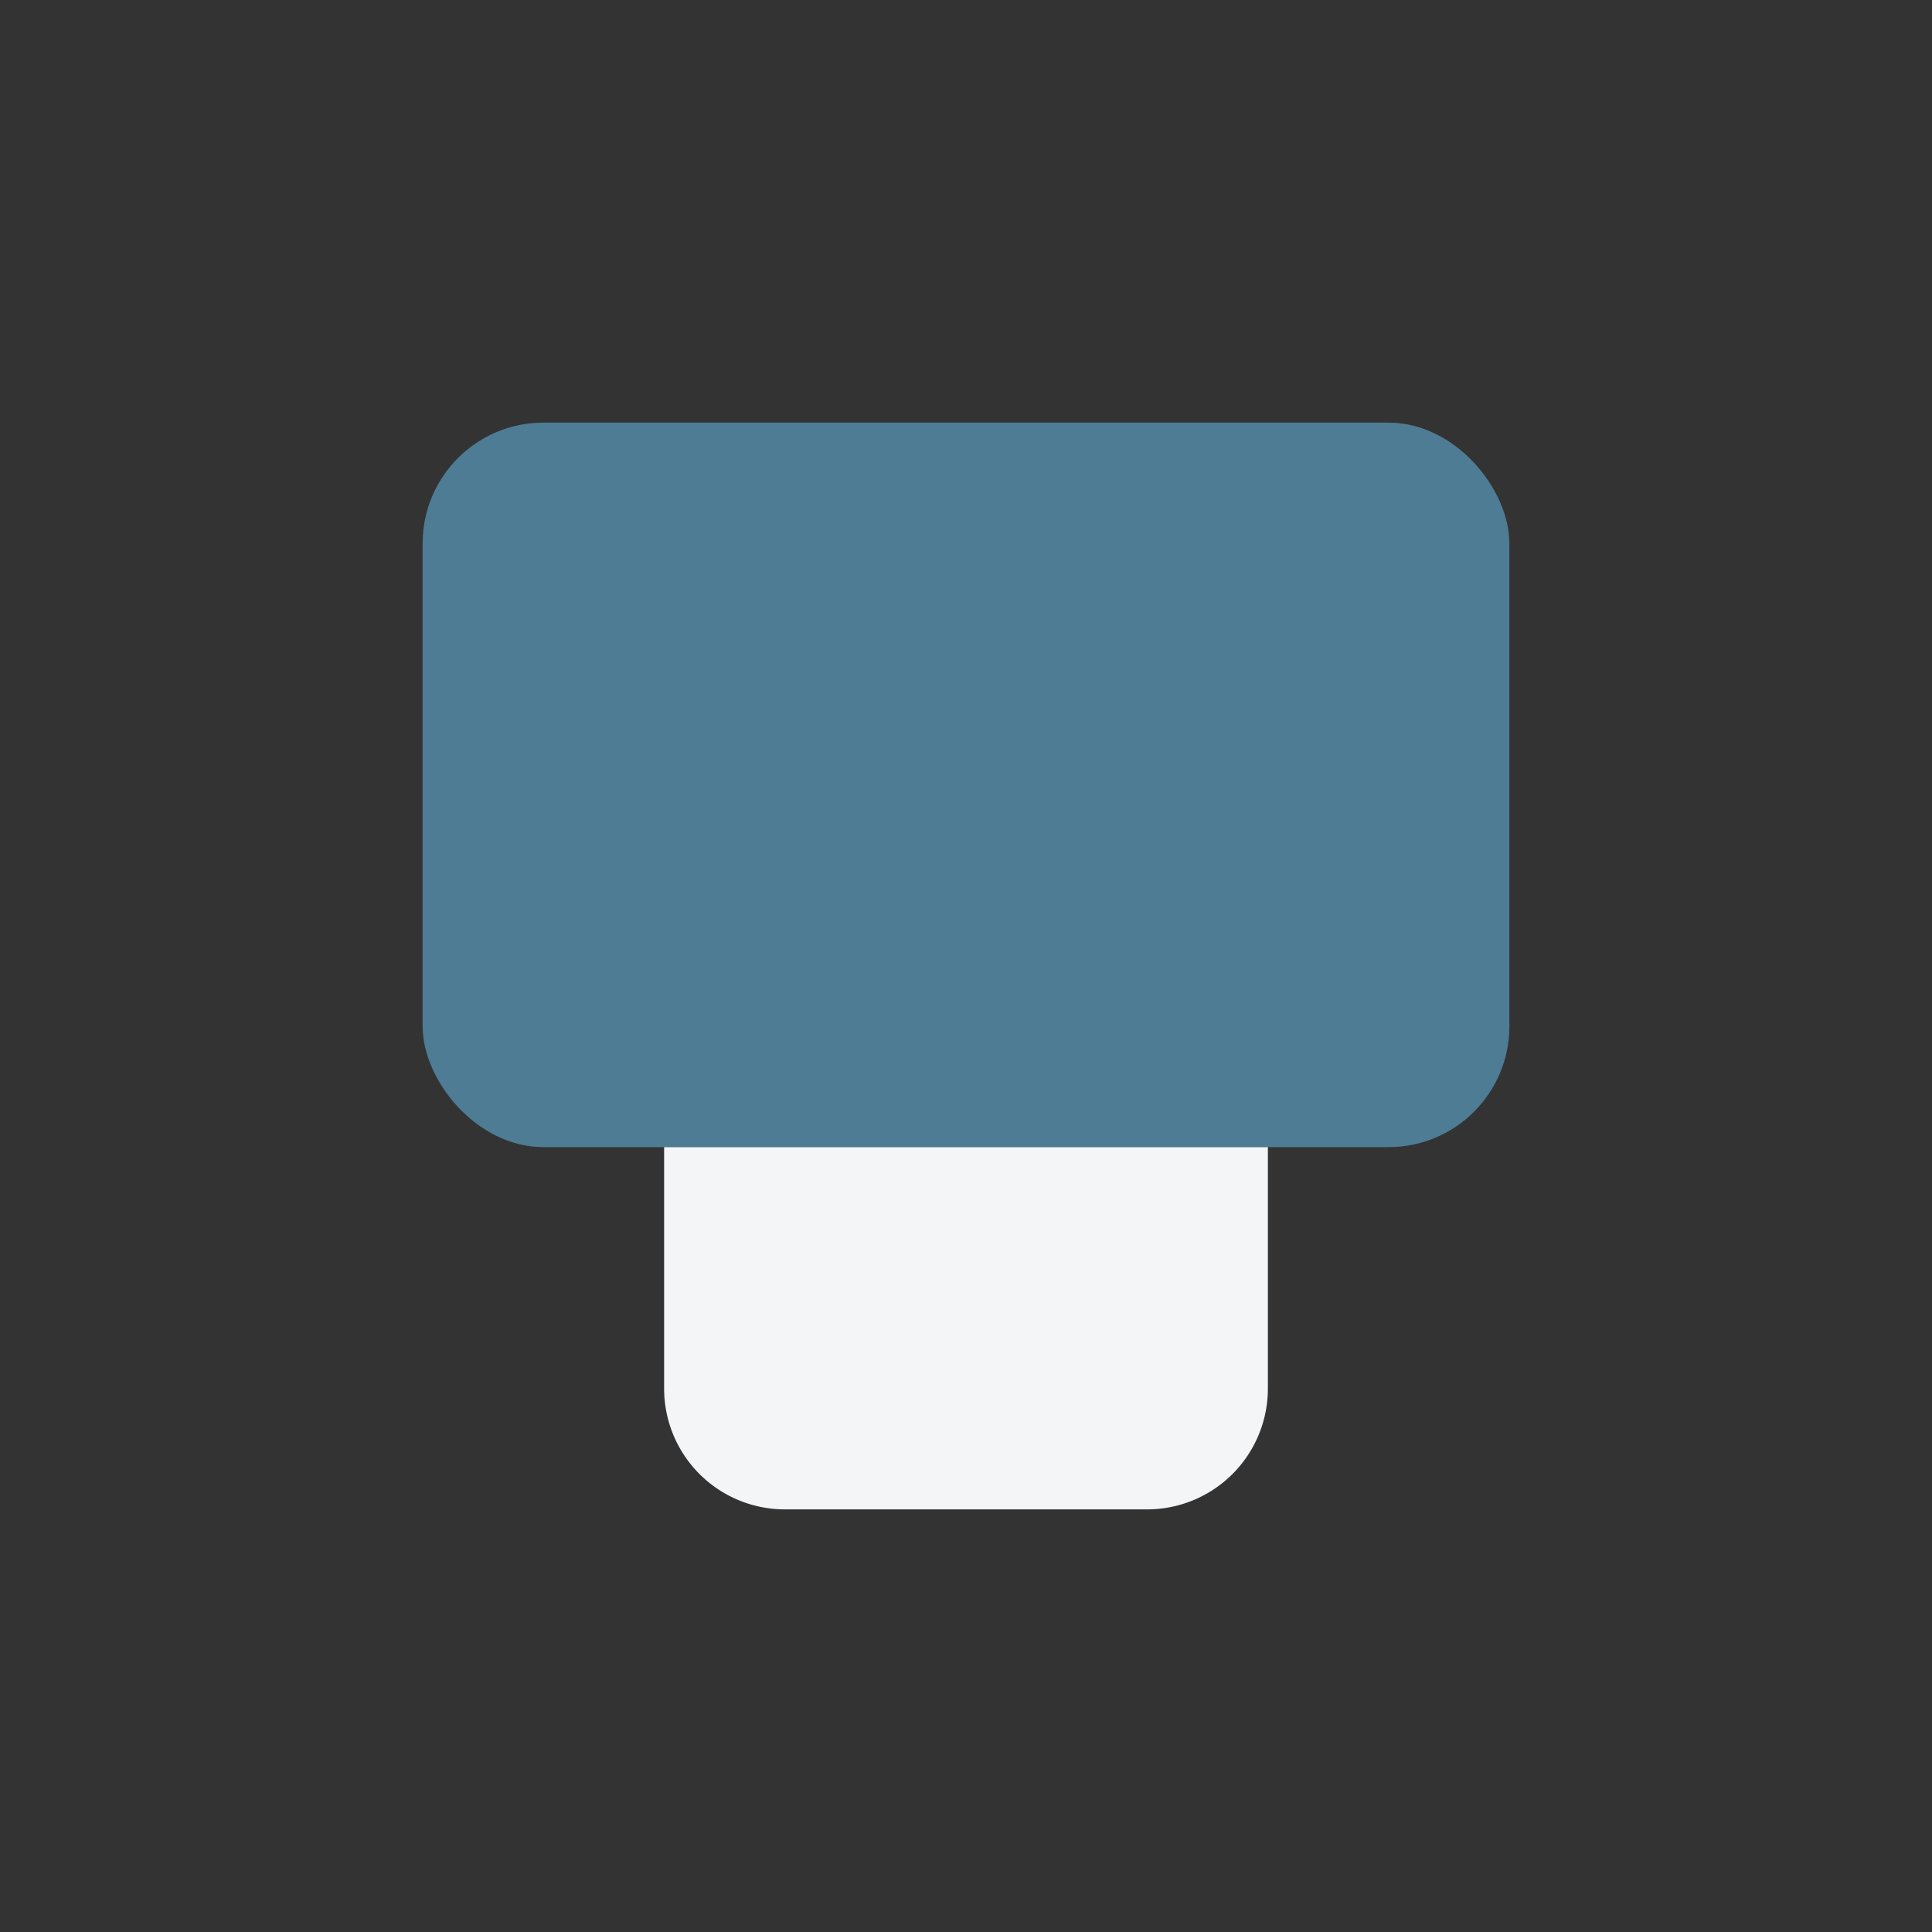
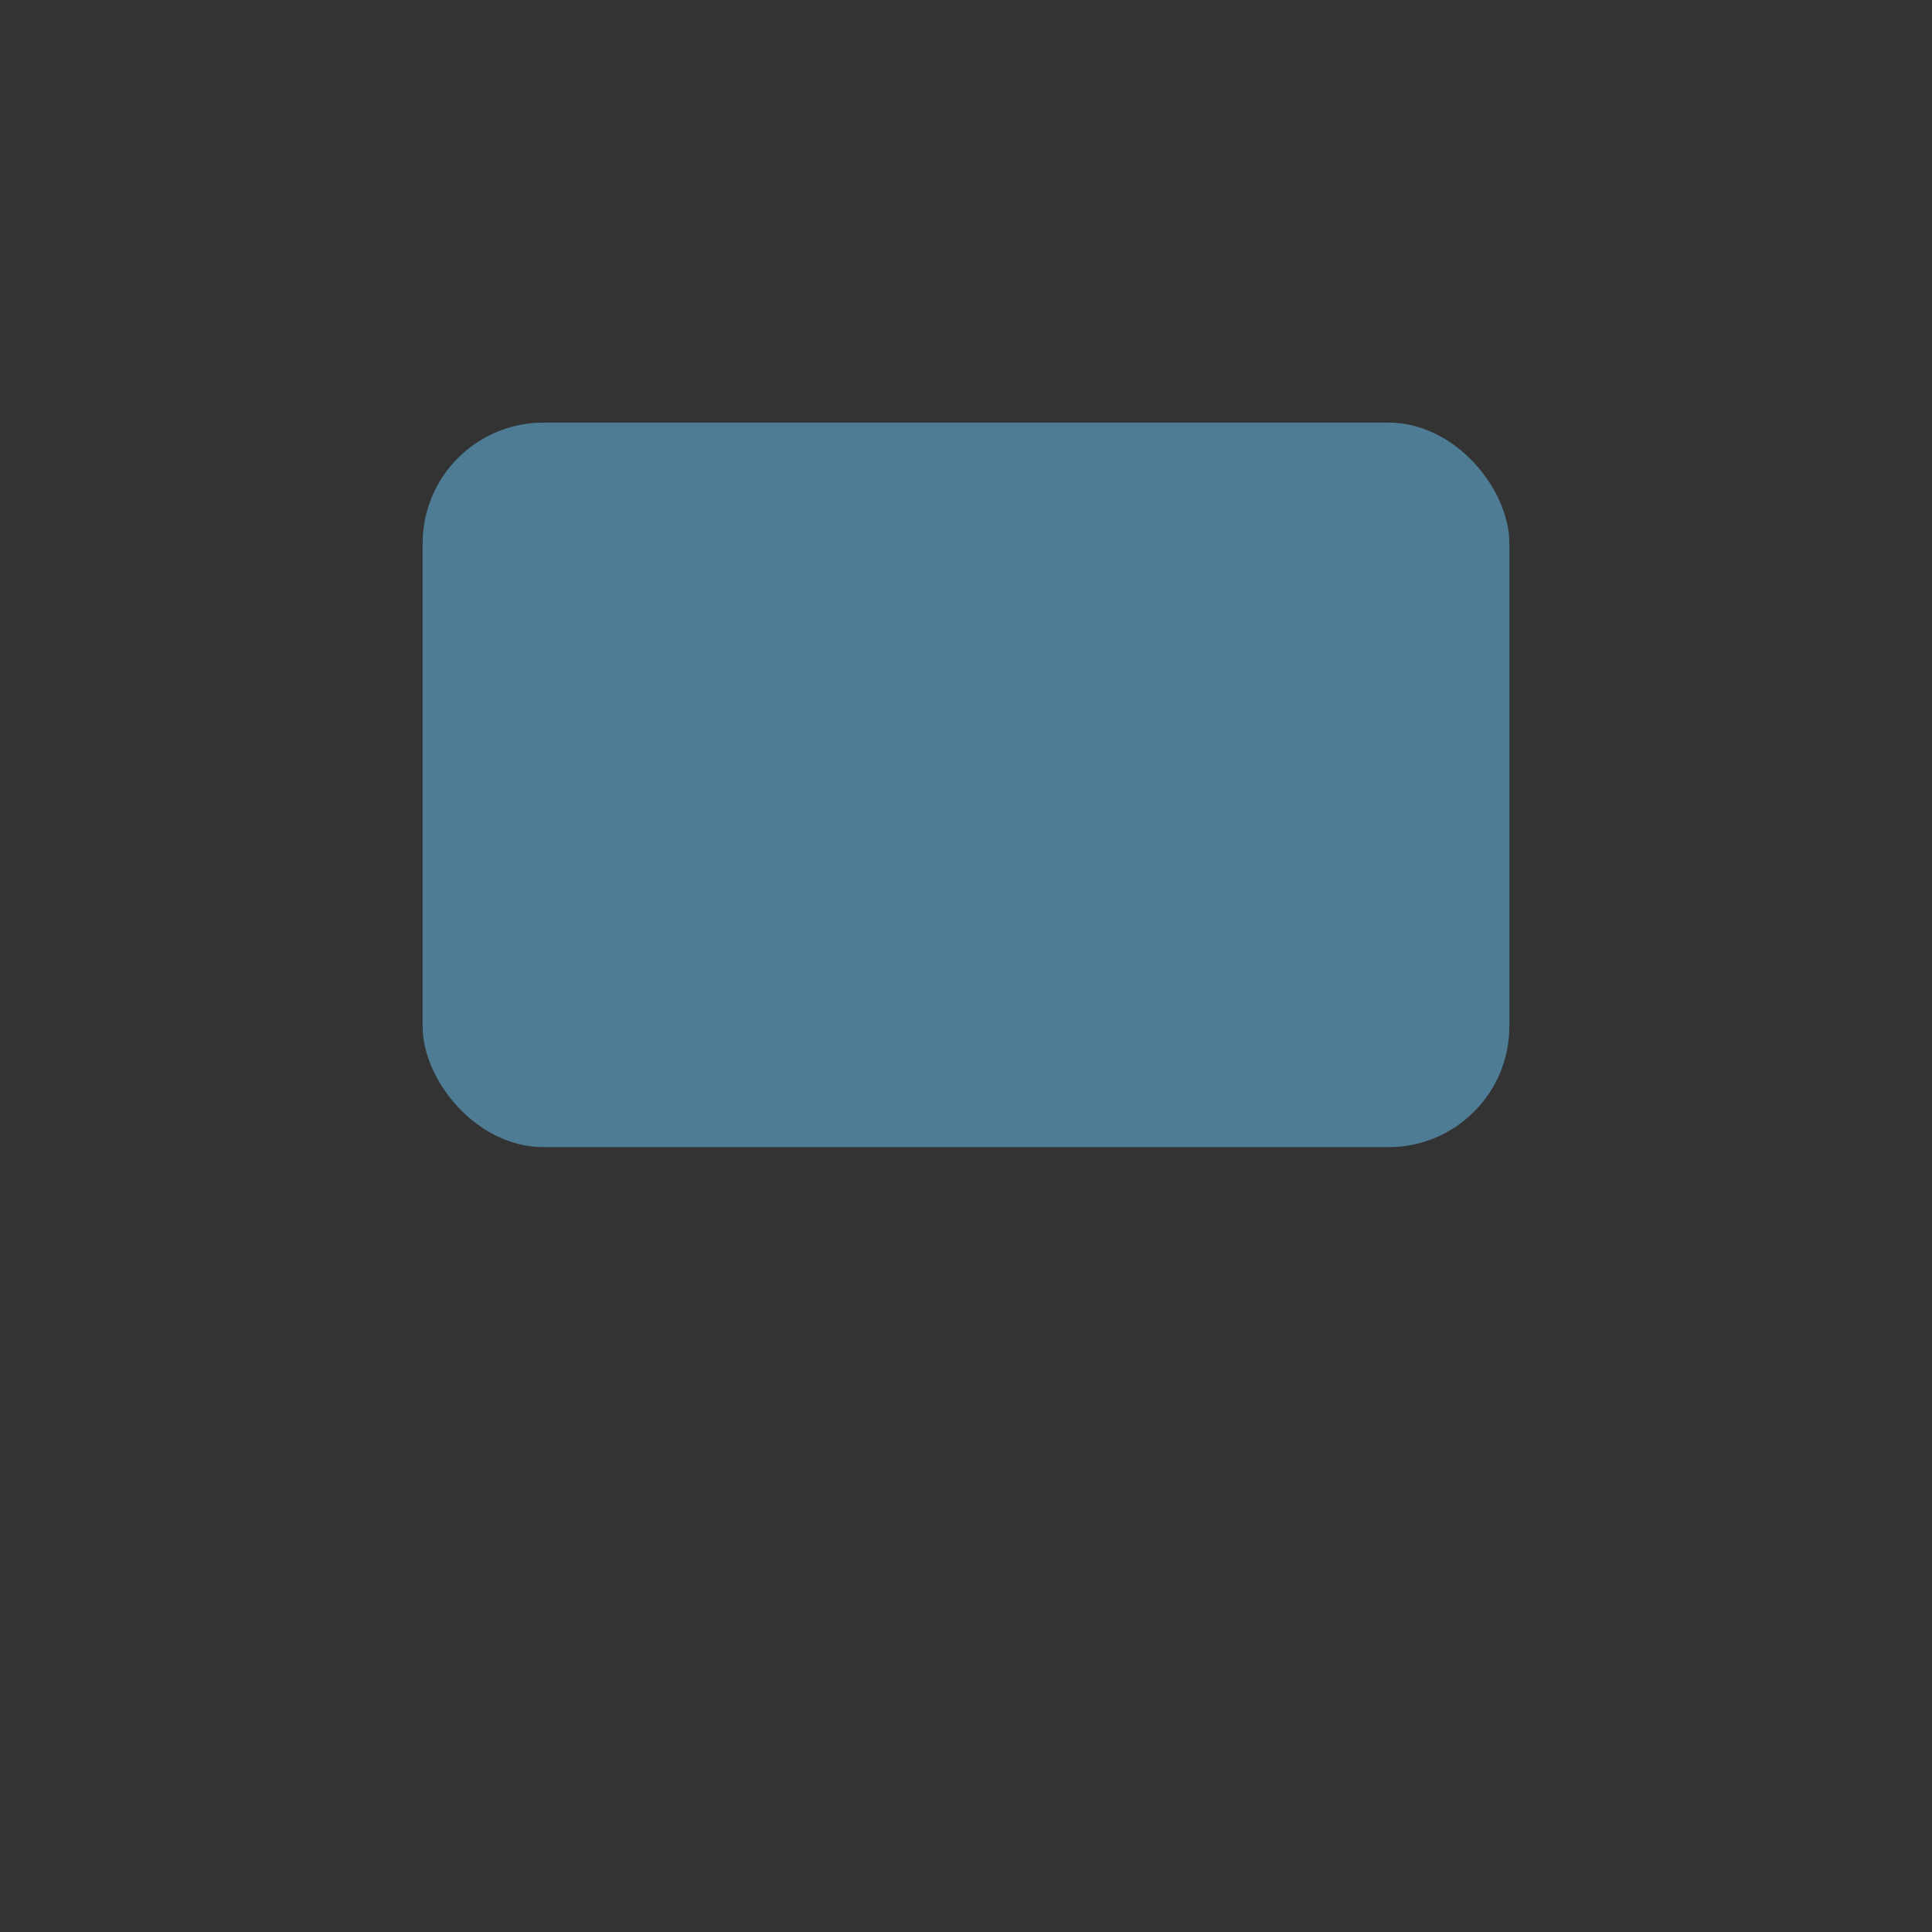
<svg xmlns="http://www.w3.org/2000/svg" width="32" height="32" viewBox="0 0 32 32">
  <rect x="0" y="0" width="32" height="32" fill="#333333" stroke="none" />
  <rect x="7" y="7" width="18" height="12" rx="2" fill="#4D7C94" />
-   <path d="M11 19h10v4a2 2 0 0 1-2 2h-6a2 2 0 0 1-2-2v-4z" fill="#F3F5F7" />
</svg>